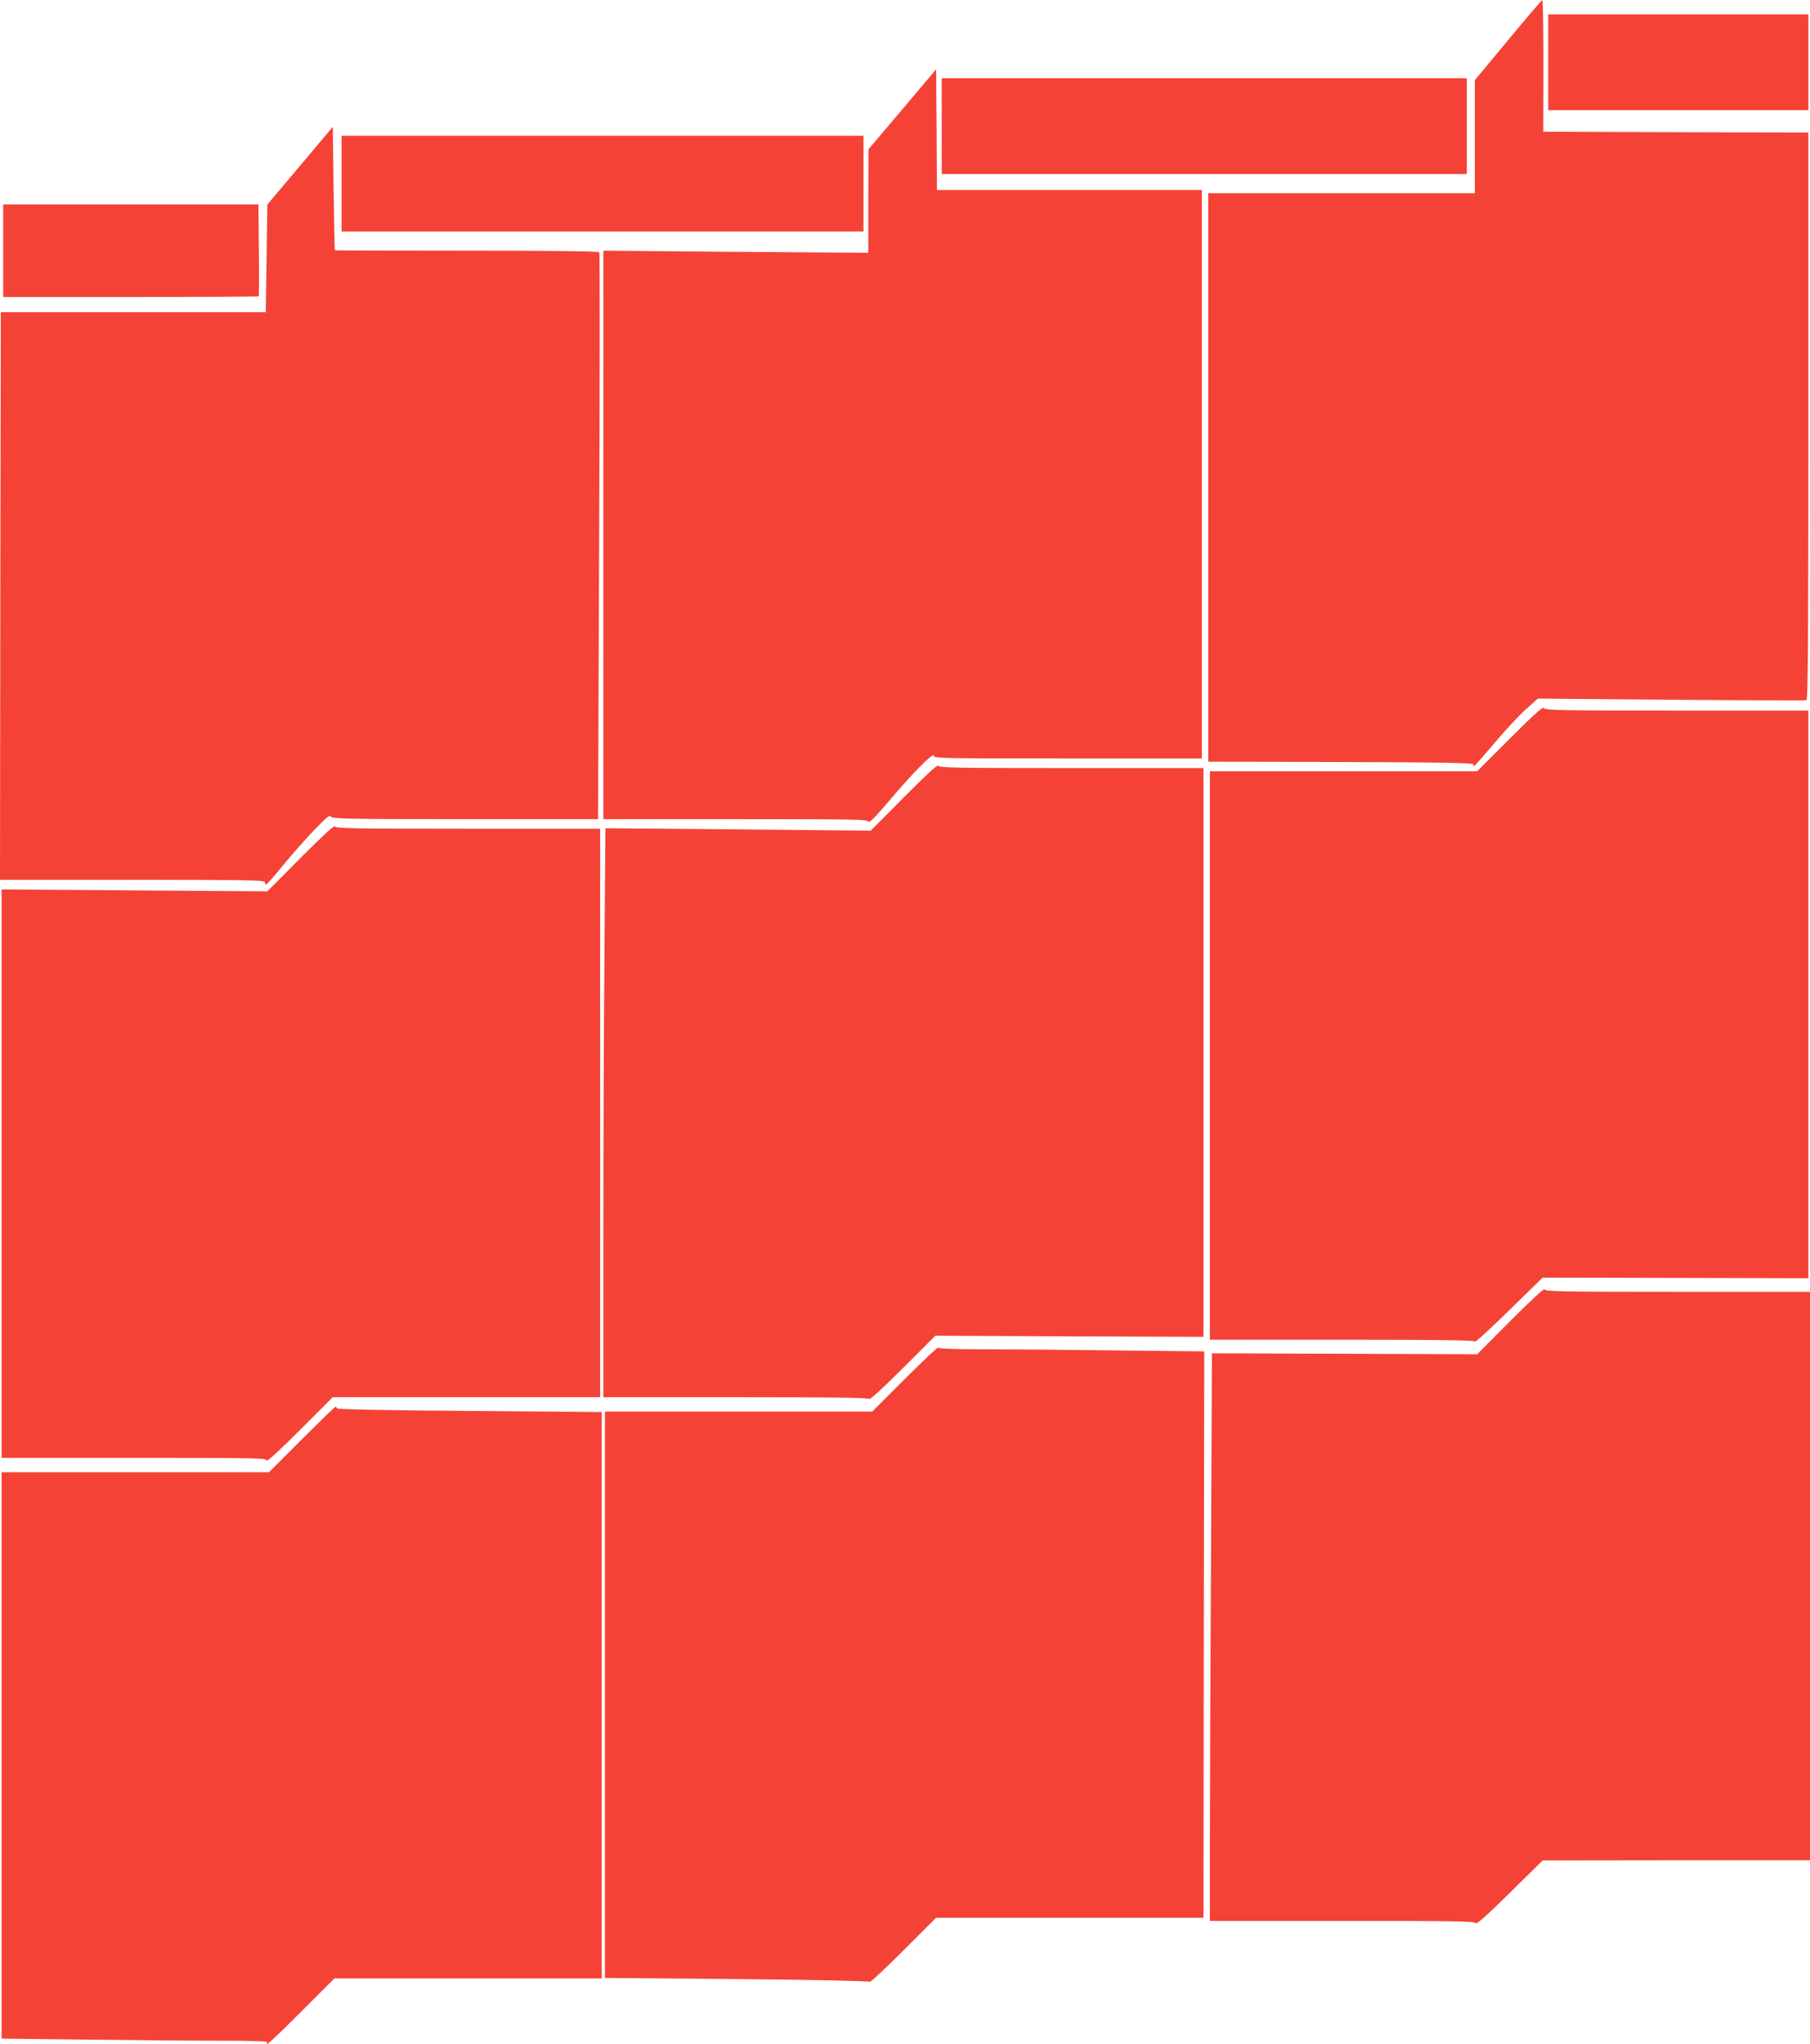
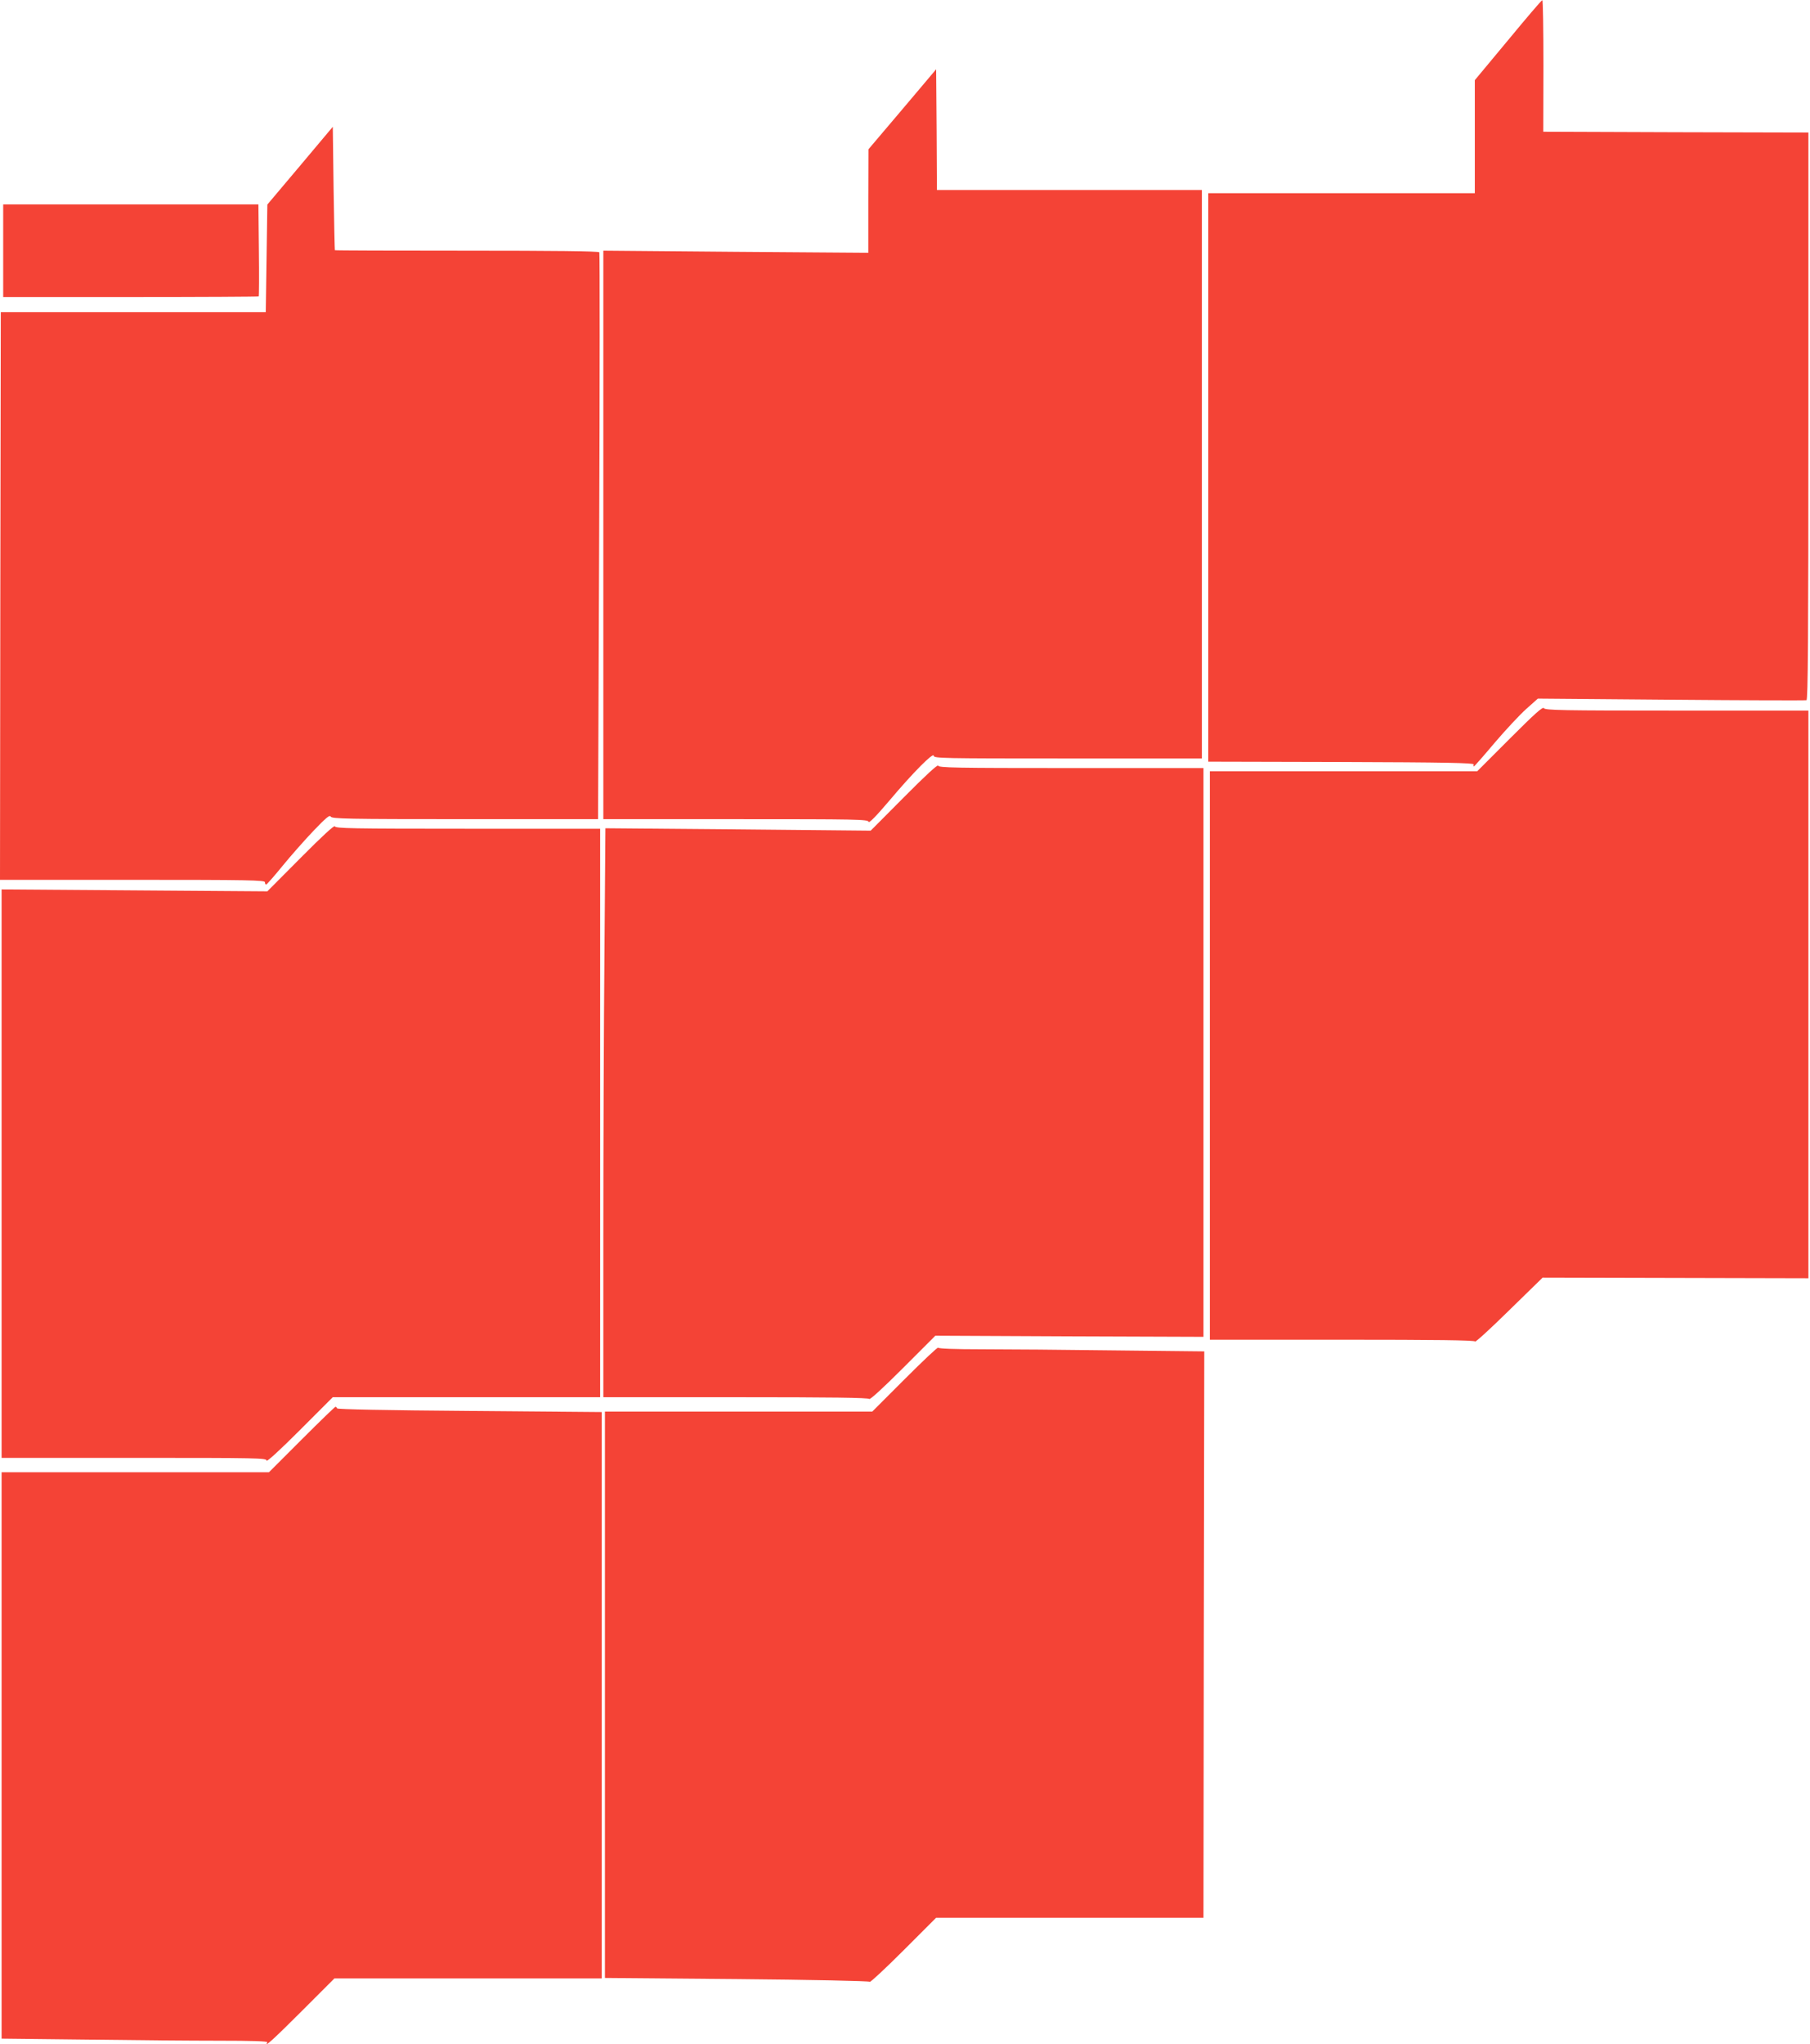
<svg xmlns="http://www.w3.org/2000/svg" version="1.0" width="1134pt" height="1280pt" viewBox="0 0 1134 1280" preserveAspectRatio="xMidYMid meet">
  <g transform="translate(0,1280) scale(0.1,-0.1)" fill="#f44336" stroke="none">
    <path d="M9448 12548 l-208 -250 0 -354 0 -354 -835 0 -835 0 0 -1780 0 -1780 833 -2 c659 -2 831 -6 830 -15 -2 -7 -1 -13 1 -13 3 0 61 66 130 148 69 81 158 176 198 212 l73 65 835 -7 c459 -4 841 -5 848 -3 9 4 12 368 12 1780 l0 1775 -830 2 -831 3 1 413 c0 226 -3 412 -7 411 -5 0 -101 -113 -215 -251z" />
-     <path d="M9700 12410 l0 -300 815 0 815 0 0 300 0 300 -815 0 -815 0 0 -300z" />
    <path d="M5653 12115 l-212 -250 -1 -324 0 -324 -830 6 -830 7 0 -1780 0 -1780 829 0 c765 0 830 -1 833 -17 2 -10 47 35 130 133 149 177 278 306 278 281 0 -16 51 -17 840 -17 l840 0 0 1780 0 1780 -830 0 -830 0 -2 378 -3 378 -212 -251z" />
-     <path d="M5900 12010 l0 -300 1645 0 1645 0 0 300 0 300 -1645 0 -1645 0 0 -300z" />
    <path d="M1880 11762 l-205 -243 -5 -337 -5 -337 -830 0 -830 0 -3 -1777 -2 -1778 830 0 c731 0 830 -2 830 -15 0 -8 3 -15 8 -14 4 0 50 52 102 116 52 64 140 163 194 220 80 83 101 101 108 89 8 -14 99 -16 842 -16 l833 0 7 1770 c4 974 4 1775 1 1780 -4 7 -293 10 -831 10 -453 0 -825 1 -826 3 -1 1 -5 176 -8 388 l-5 385 -205 -244z" />
-     <path d="M2140 11650 l0 -300 1635 0 1635 0 0 300 0 300 -1635 0 -1635 0 0 -300z" />
    <path d="M20 11230 l0 -290 798 0 c439 0 801 2 803 4 2 2 3 133 1 290 l-3 286 -799 0 -800 0 0 -290z" />
    <path d="M9460 8175 l-205 -205 -837 0 -838 0 0 -1780 0 -1780 829 0 c581 0 830 -3 833 -11 2 -6 98 82 213 195 l210 205 833 -2 832 -2 0 1778 0 1777 -825 0 c-717 0 -825 2 -832 15 -7 11 -57 -34 -213 -190z" />
    <path d="M5665 7809 l-210 -211 -831 8 -831 7 -6 -783 c-4 -431 -7 -1233 -7 -1782 l0 -998 829 0 c598 0 832 -3 837 -11 4 -7 88 70 210 192 l204 204 840 -4 840 -3 0 1781 0 1781 -829 0 c-734 0 -830 2 -833 15 -2 10 -81 -63 -213 -196z" />
    <path d="M1885 7429 l-210 -211 -833 6 -832 6 0 -1780 0 -1780 830 0 c782 0 830 -1 830 -17 0 -11 83 65 208 190 l207 207 838 0 837 0 0 1780 0 1780 -829 0 c-734 0 -830 2 -833 15 -2 10 -81 -63 -213 -196z" />
-     <path d="M9465 4530 l-210 -211 -831 3 -831 3 -6 -1310 c-4 -720 -7 -1520 -7 -1777 l0 -468 830 0 c710 0 831 -2 836 -14 4 -10 73 52 212 189 l207 204 838 1 837 0 0 1780 0 1780 -829 0 c-734 0 -830 2 -833 15 -2 10 -81 -63 -213 -195z" />
    <path d="M5670 4165 l-205 -205 -837 0 -838 0 0 -1773 0 -1774 827 -7 c461 -4 830 -12 833 -17 3 -4 98 84 210 196 l205 205 837 0 838 0 2 1773 3 1774 -560 6 c-308 4 -682 7 -832 7 -173 0 -273 4 -275 10 -2 6 -95 -82 -208 -195z" />
    <path d="M1890 3785 l-205 -205 -837 0 -838 0 0 -1773 0 -1774 527 -6 c289 -4 665 -7 835 -7 204 0 307 -3 303 -10 -24 -38 37 17 215 195 l205 205 837 0 838 0 0 1773 0 1774 -827 7 c-525 4 -829 10 -831 16 -2 6 -7 10 -10 10 -4 0 -99 -92 -212 -205z" />
  </g>
</svg>